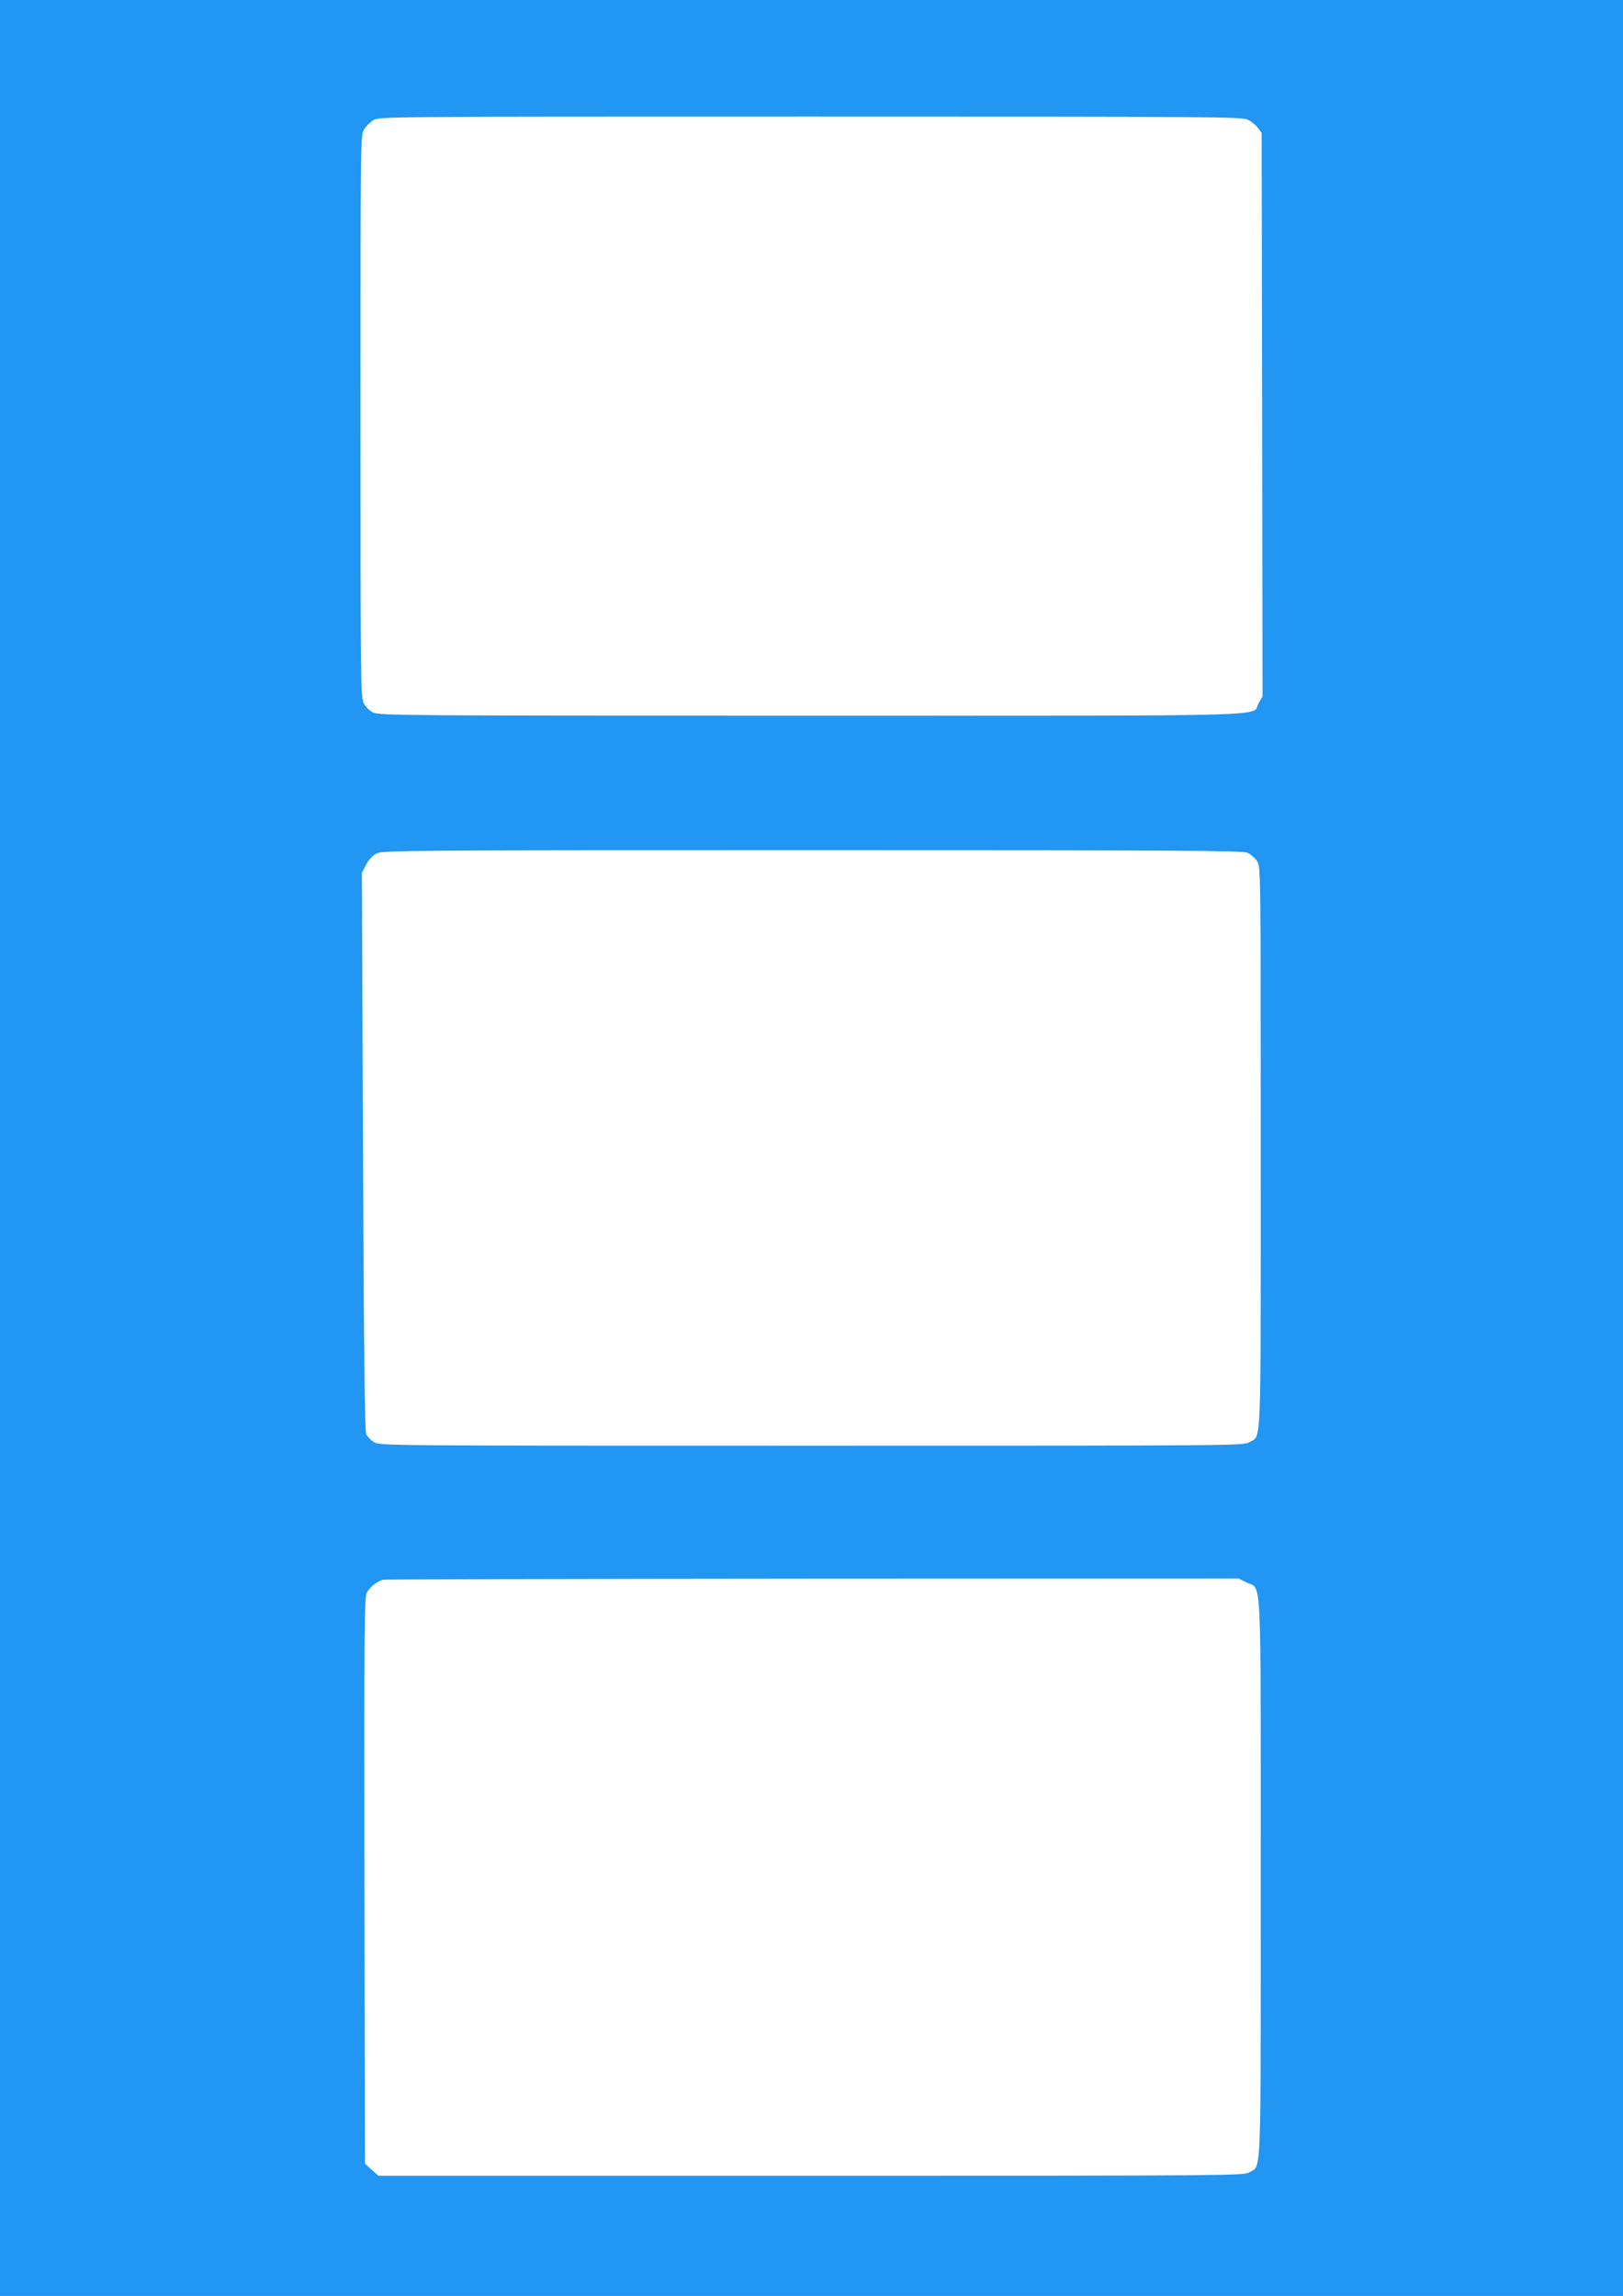
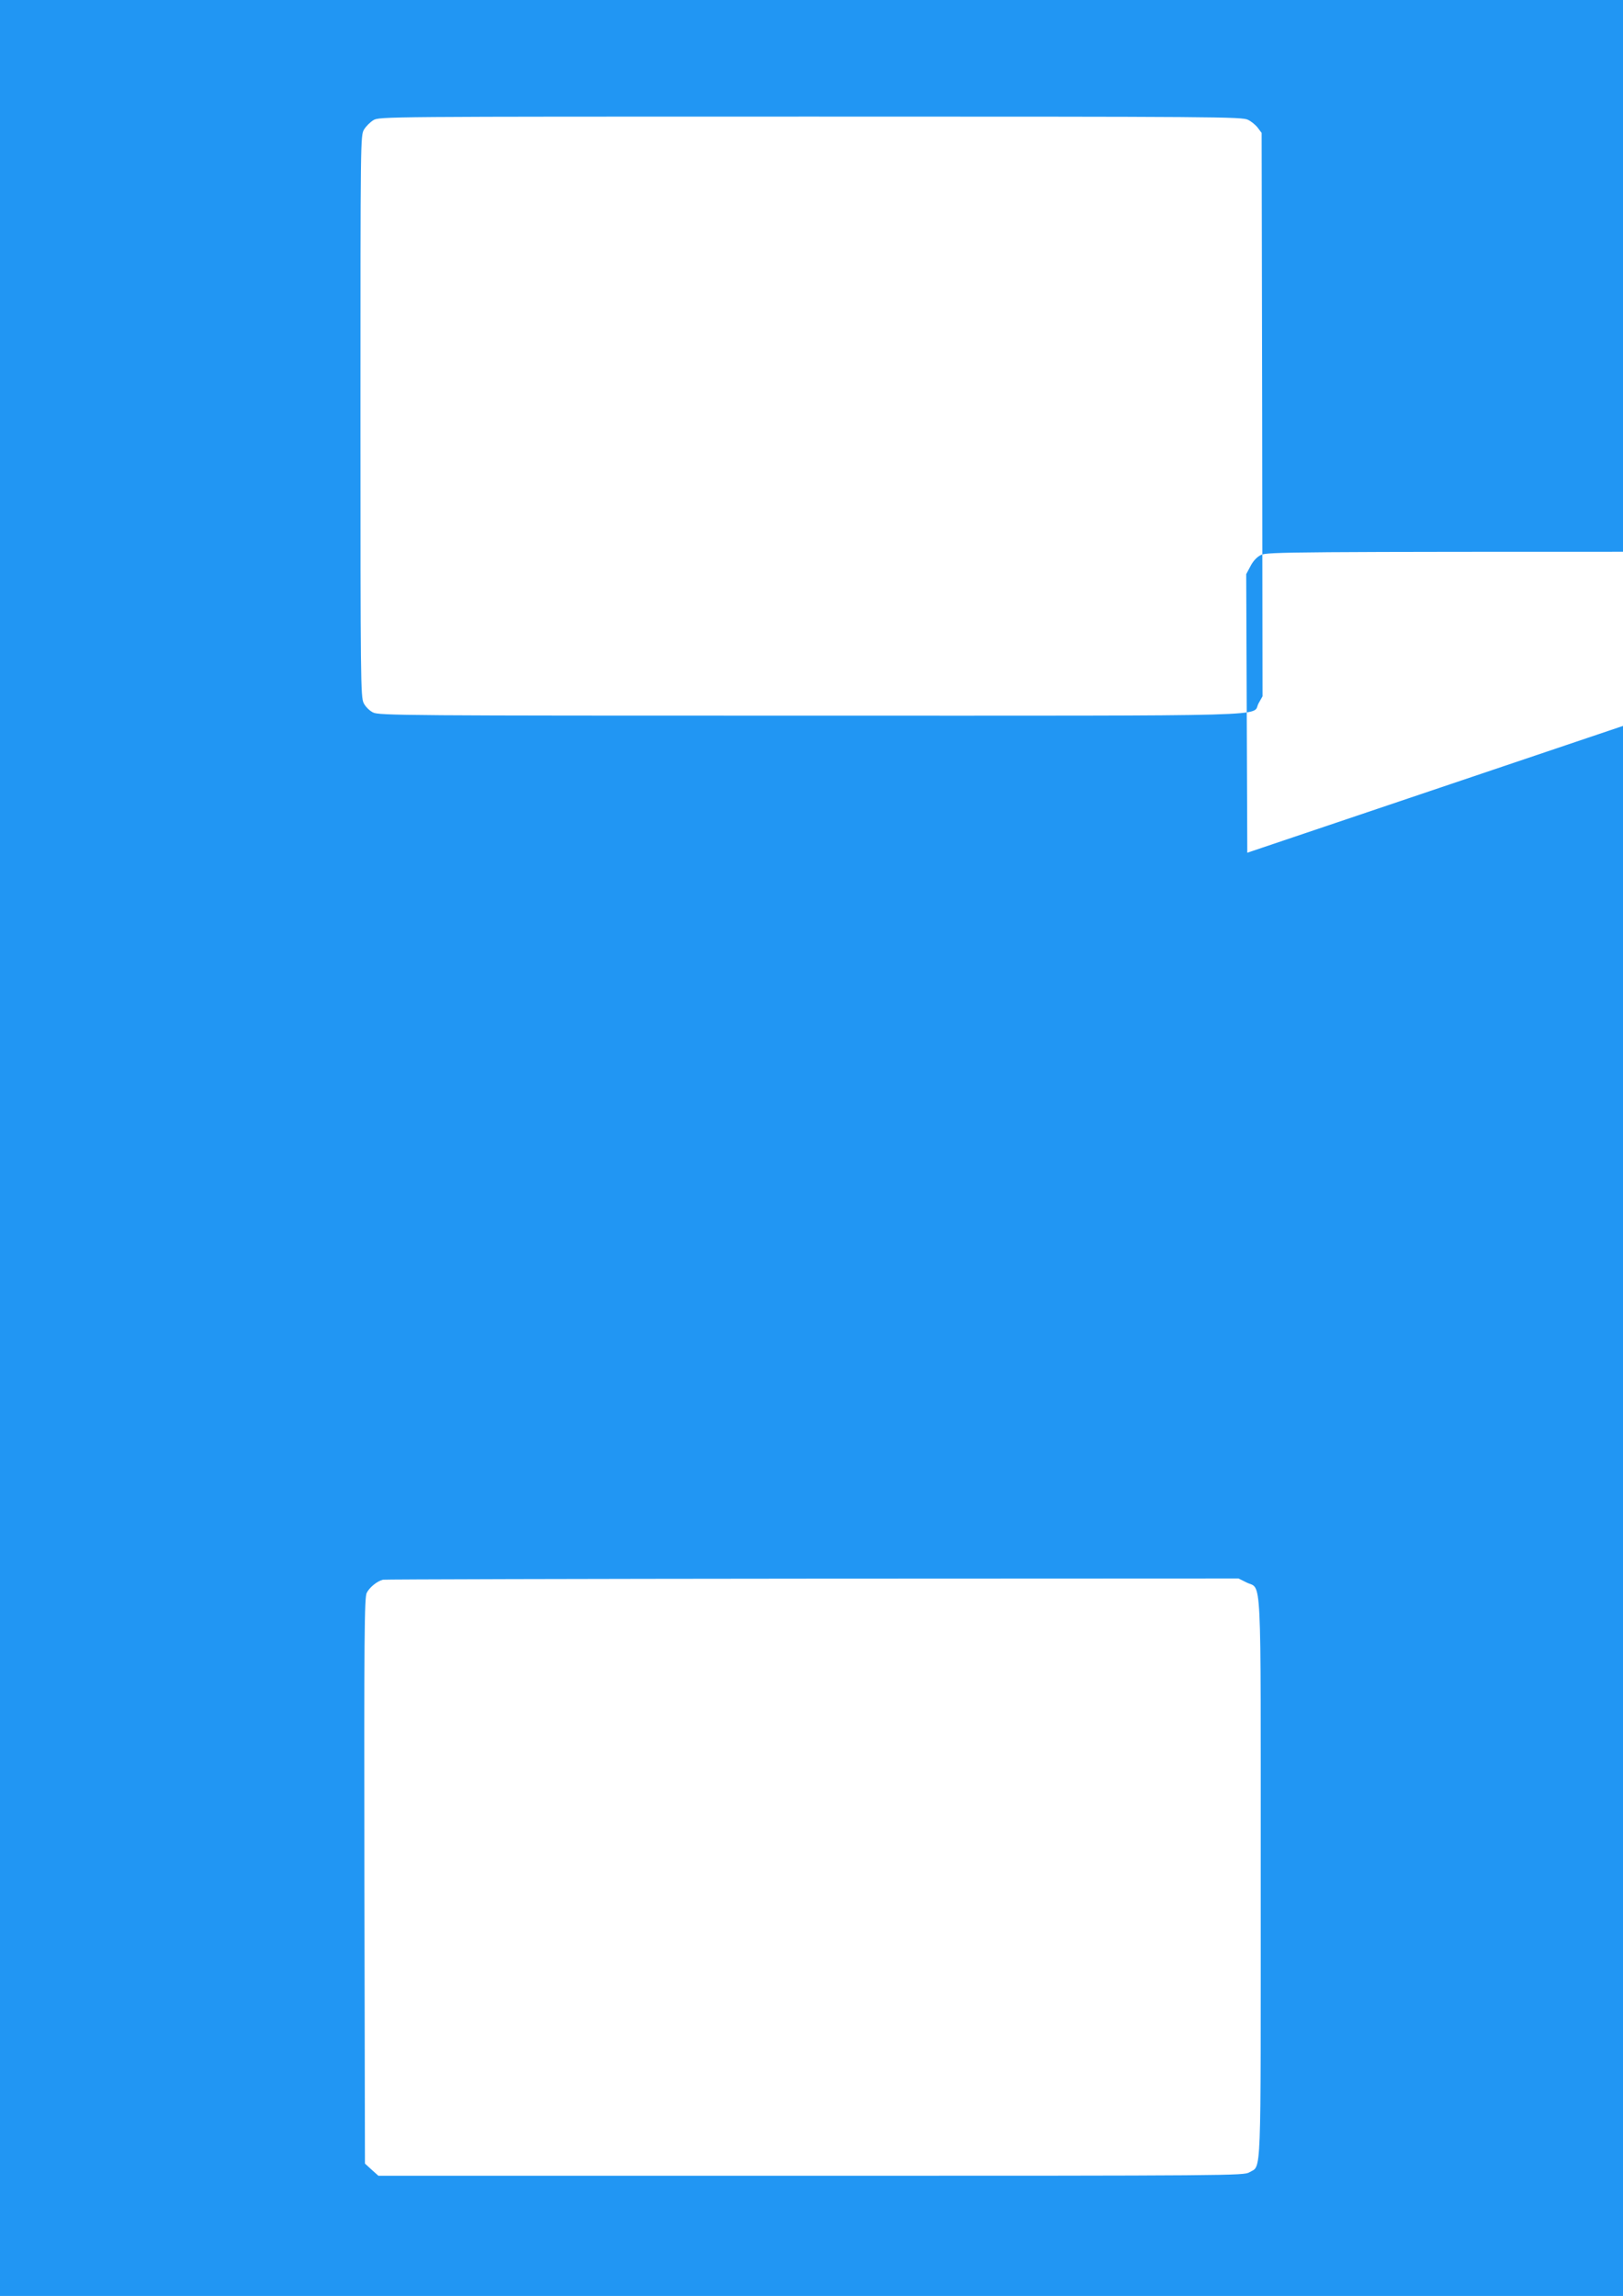
<svg xmlns="http://www.w3.org/2000/svg" version="1.0" width="905pt" height="1280pt" viewBox="0 0 905 1280" preserveAspectRatio="xMidYMid meet">
  <g transform="translate(0,1280) scale(0.1,-0.1)" fill="#2196f3" stroke="none">
-     <path d="M0 6400 l0 -6400 4525 0 4525 0 0 6400 0 6400 -4525 0 -4525 0 0 -6400z m6959 5732 c19 -9 44 -30 55 -45 l21 -28 3 -1571 2 -1570 -22 -39 c-42 -75 186 -69 -2495 -69 -2272 0 -2410 1 -2443 18 -20 10 -42 32 -52 52 -17 33 -18 130 -18 1600 0 1544 0 1565 20 1598 11 18 34 41 52 52 33 20 56 20 2438 20 2270 0 2407 -1 2439 -18z m-4 -4086 c19 -8 44 -30 55 -48 20 -33 20 -46 20 -1596 0 -1726 5 -1601 -63 -1642 -32 -20 -69 -20 -2441 -20 -2381 0 -2409 0 -2441 20 -17 11 -37 31 -43 45 -8 18 -13 446 -18 1577 l-6 1553 24 45 c15 29 36 51 58 62 33 17 170 18 2428 18 2060 0 2397 -2 2427 -14z m-5 -4068 c87 -44 80 109 80 -1646 0 -1723 5 -1601 -64 -1643 -30 -18 -101 -19 -2444 -19 l-2412 0 -38 34 -37 34 -3 1577 c-2 1382 0 1579 13 1605 16 31 58 65 90 73 11 2 1089 5 2395 6 l2376 1 44 -22z" />
+     <path d="M0 6400 l0 -6400 4525 0 4525 0 0 6400 0 6400 -4525 0 -4525 0 0 -6400z m6959 5732 c19 -9 44 -30 55 -45 l21 -28 3 -1571 2 -1570 -22 -39 c-42 -75 186 -69 -2495 -69 -2272 0 -2410 1 -2443 18 -20 10 -42 32 -52 52 -17 33 -18 130 -18 1600 0 1544 0 1565 20 1598 11 18 34 41 52 52 33 20 56 20 2438 20 2270 0 2407 -1 2439 -18z m-4 -4086 l-6 1553 24 45 c15 29 36 51 58 62 33 17 170 18 2428 18 2060 0 2397 -2 2427 -14z m-5 -4068 c87 -44 80 109 80 -1646 0 -1723 5 -1601 -64 -1643 -30 -18 -101 -19 -2444 -19 l-2412 0 -38 34 -37 34 -3 1577 c-2 1382 0 1579 13 1605 16 31 58 65 90 73 11 2 1089 5 2395 6 l2376 1 44 -22z" />
  </g>
</svg>